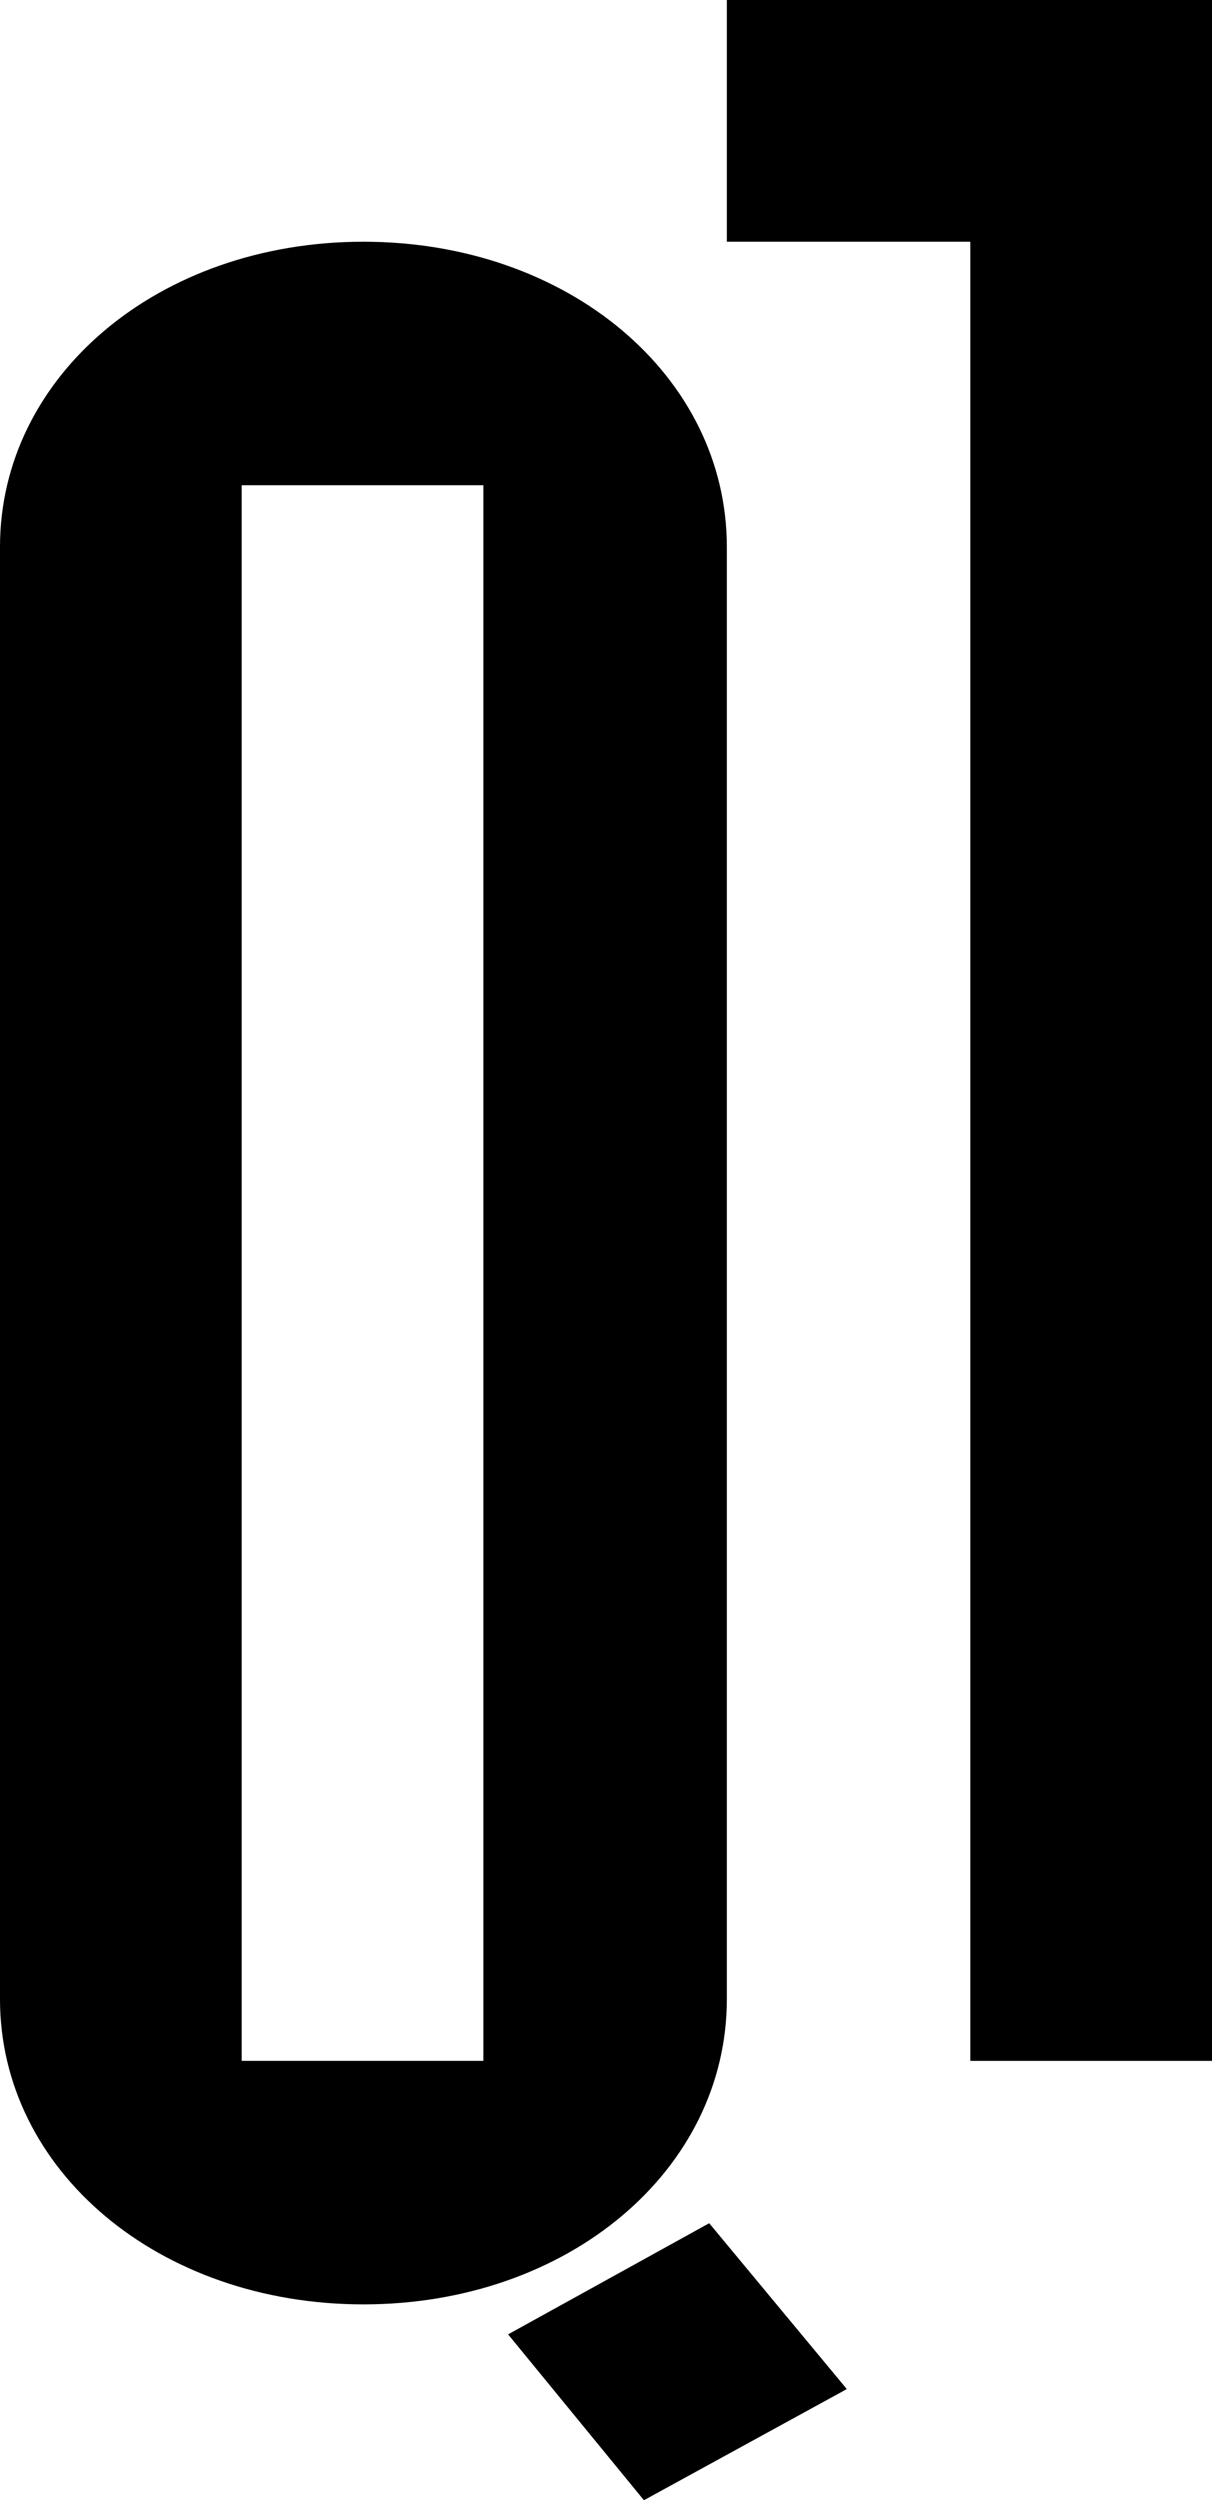
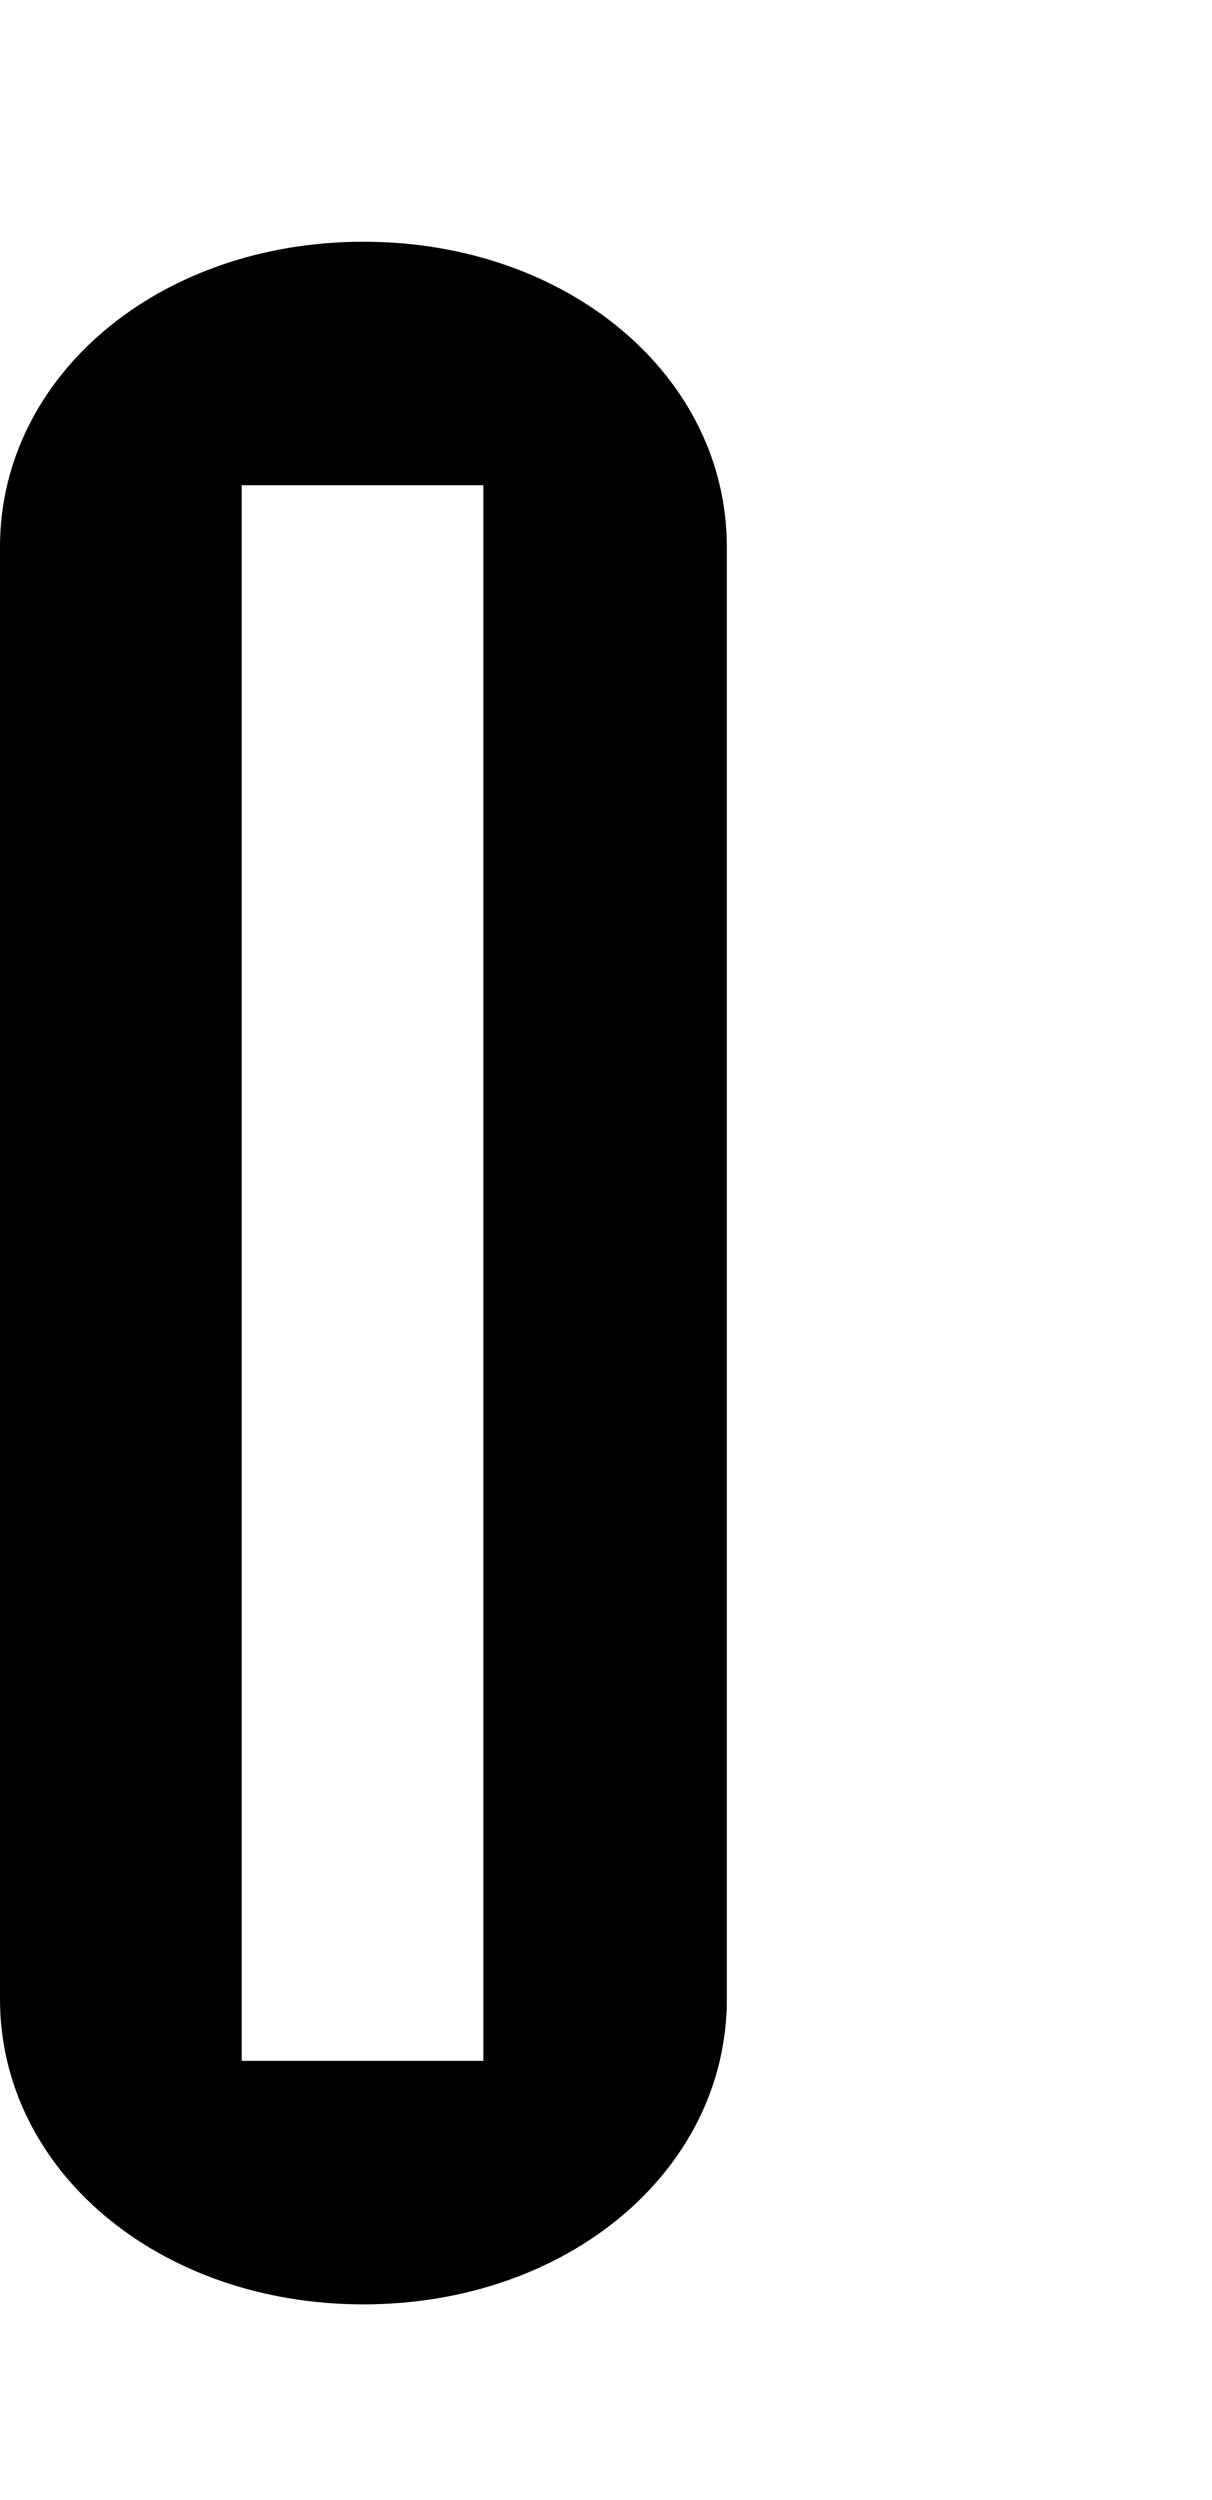
<svg xmlns="http://www.w3.org/2000/svg" version="1.1" x="0px" y="0px" width="68.7px" height="141.7px" viewBox="0 0 68.7 141.7" enable-background="new 0 0 68.7 141.7" xml:space="preserve">
  <defs>
</defs>
  <g>
-     <polygon fill-rule="evenodd" clip-rule="evenodd" points="68.7,0 68.7,116.8 55,116.8 55,13.7 41.2,13.7 41.2,0  " />
-     <polygon fill-rule="evenodd" clip-rule="evenodd" points="28.8,132.3 40.2,126 48,135.4 36.5,141.7  " />
    <path fill-rule="evenodd" clip-rule="evenodd" d="M20.6,13.7C9,13.7,0,21.3,0,31v82.3c0,9.7,9,17.3,20.6,17.3   c11.6,0,20.6-7.6,20.6-17.3V31C41.2,21.3,32.2,13.7,20.6,13.7z M27.5,116.8H13.7V27.5h13.7V116.8z" />
  </g>
</svg>